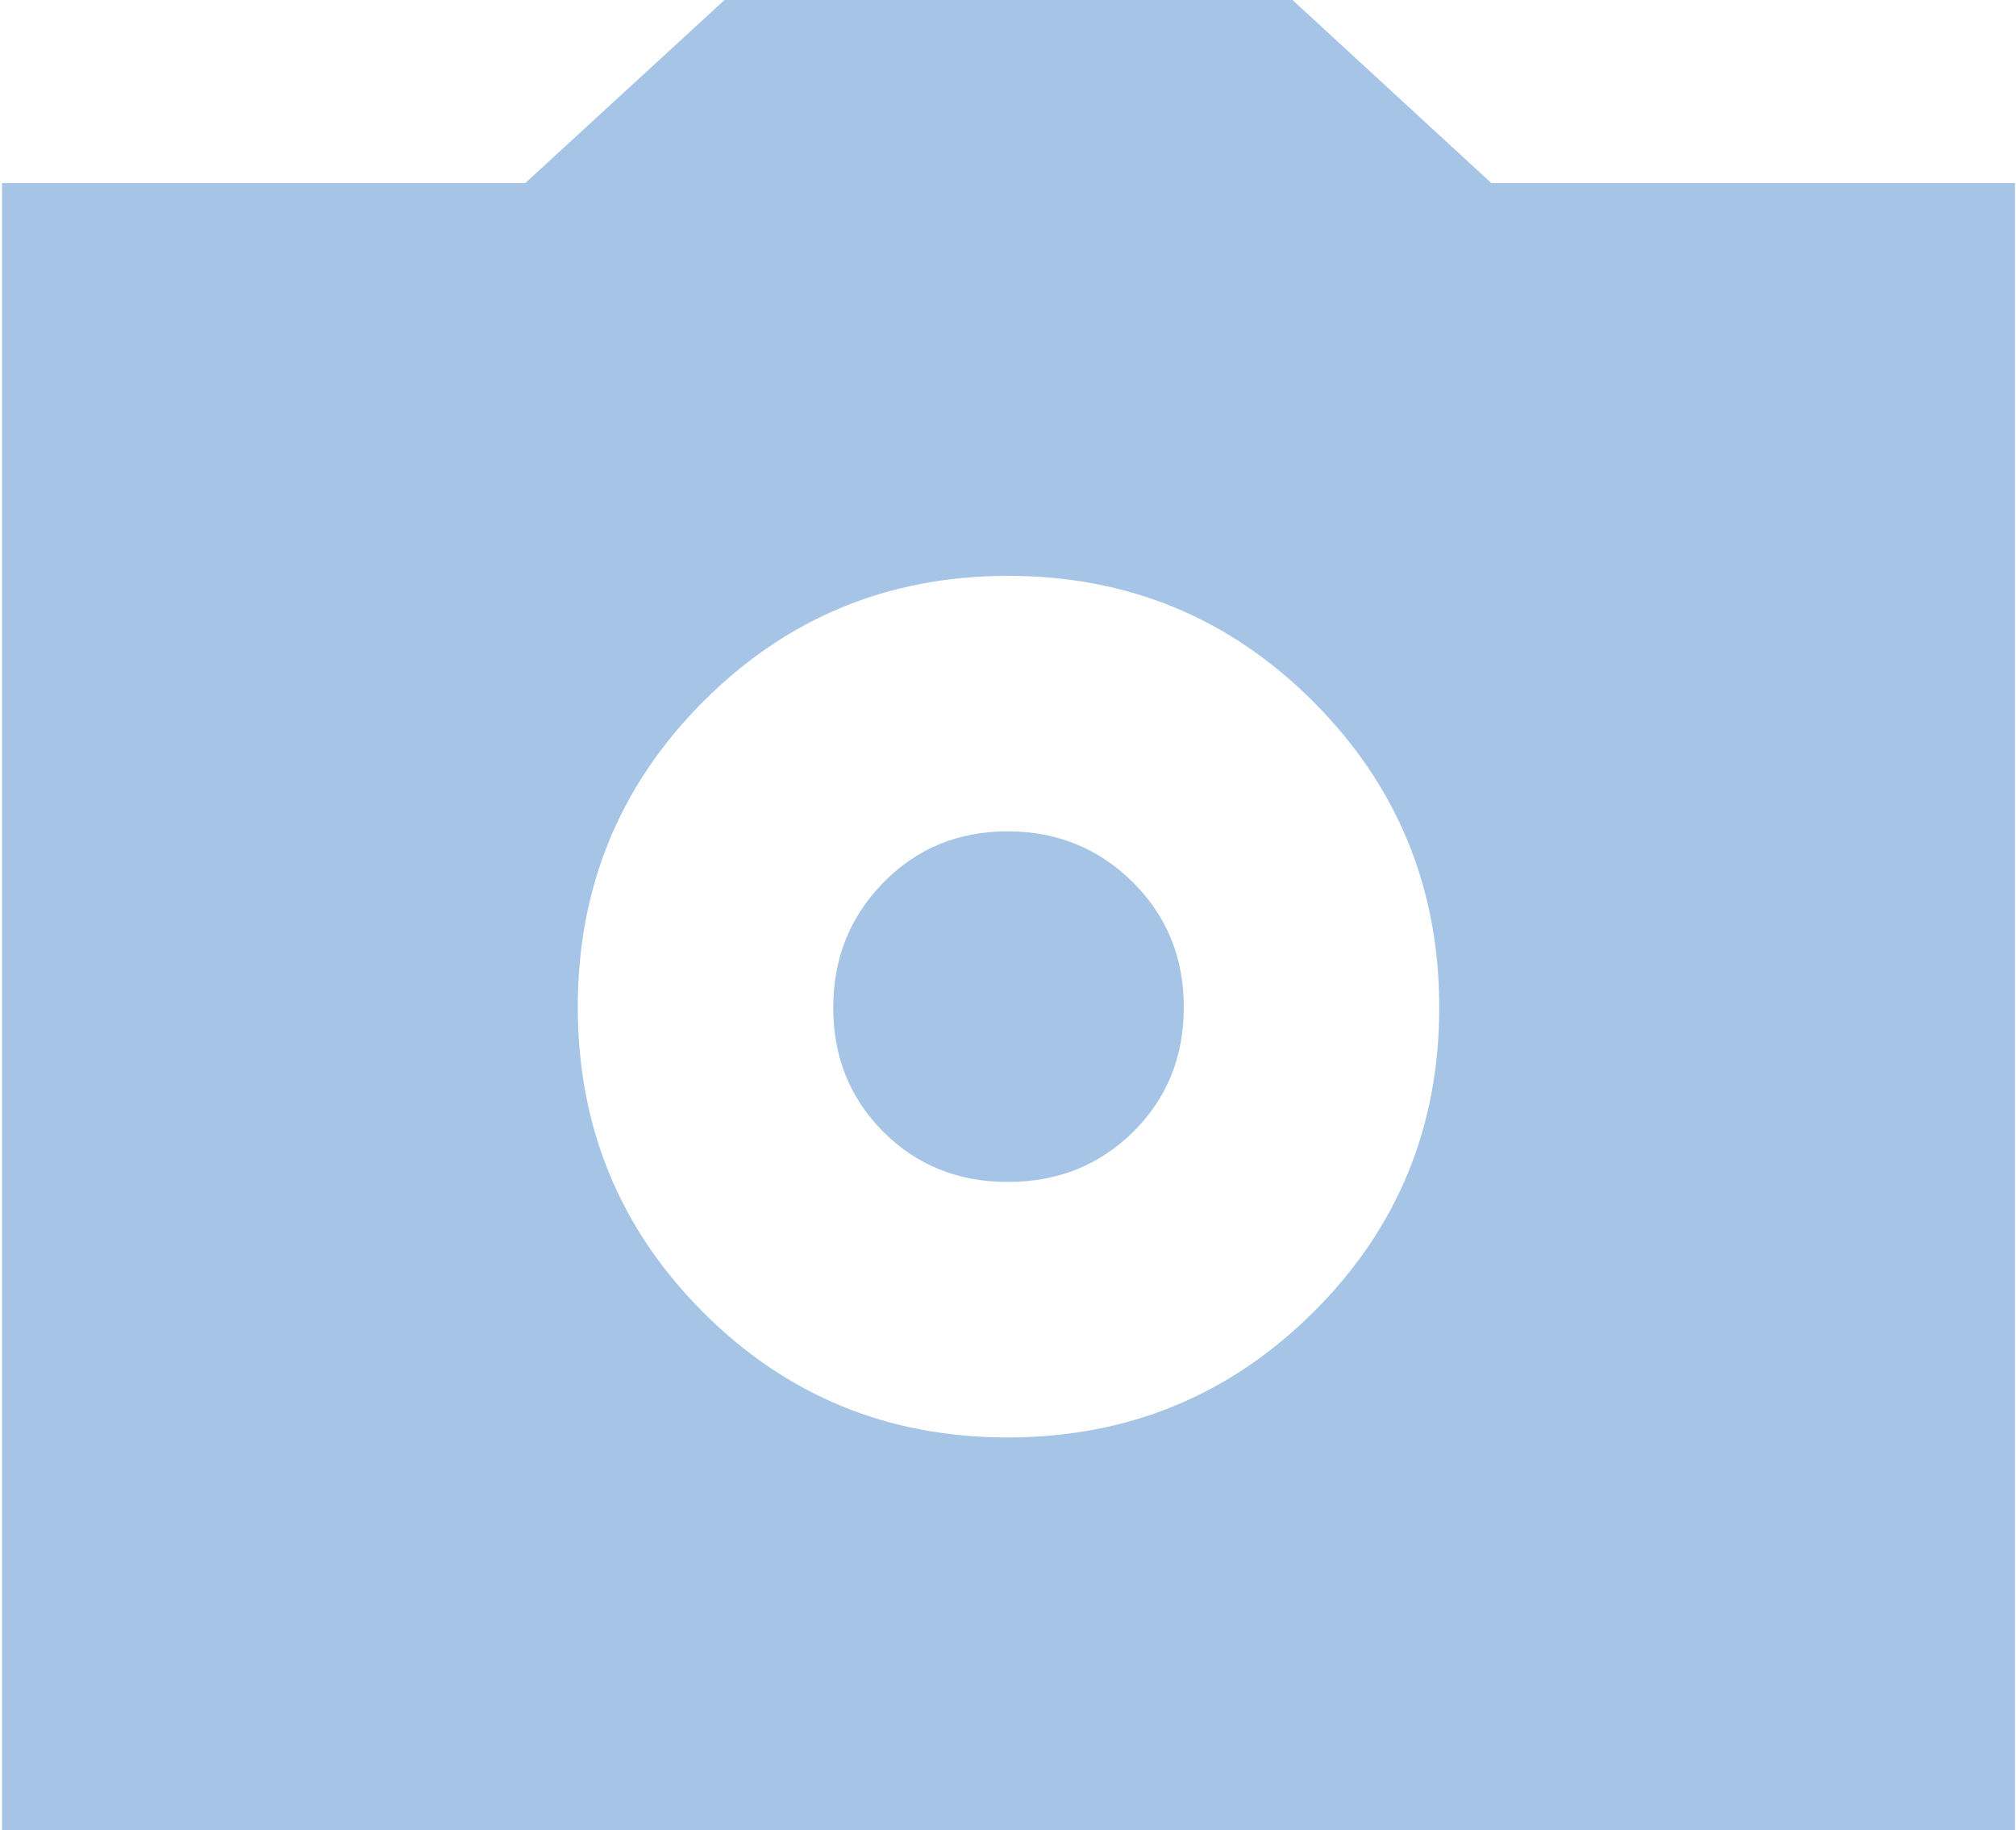
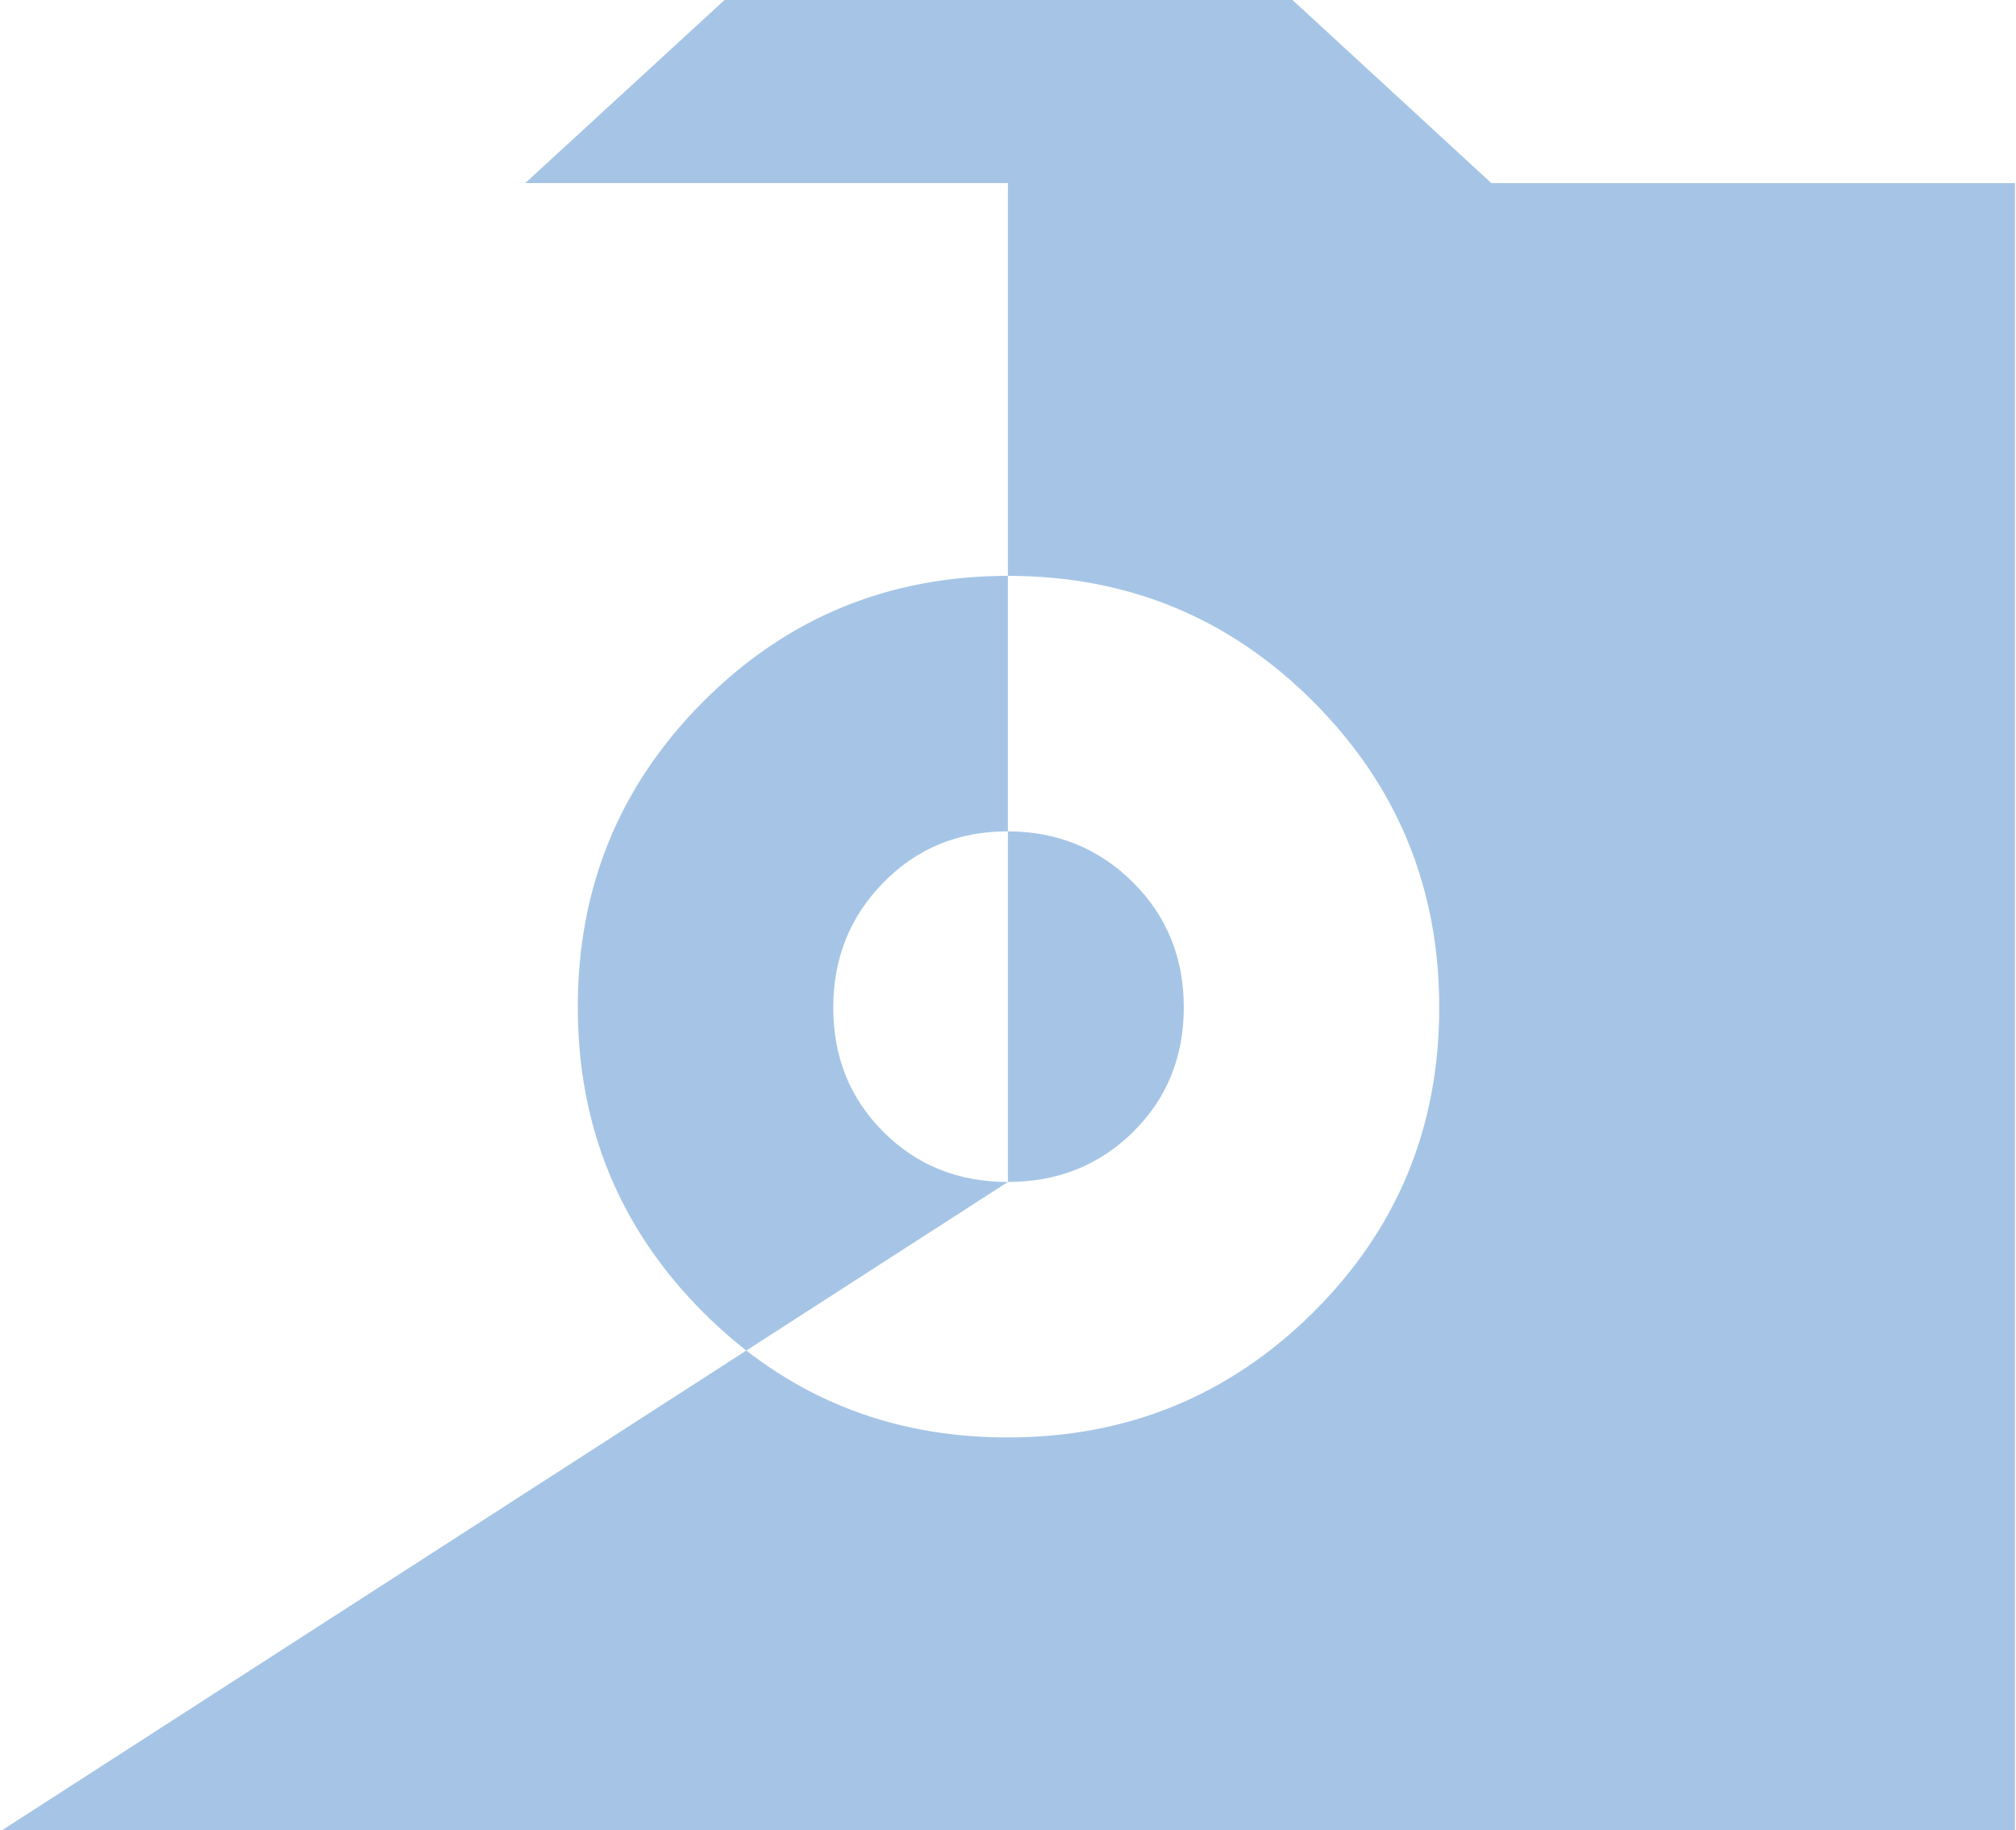
<svg xmlns="http://www.w3.org/2000/svg" width="661" height="600" viewBox="0 0 661 600" fill="none">
-   <path d="M330.368 471.234C369.626 471.234 403.028 457.56 430.573 430.214C458.119 402.868 471.892 369.566 471.892 330.307C471.892 291.048 458.152 257.645 430.671 230.099C403.19 202.553 369.823 188.78 330.57 188.78C291.312 188.78 257.976 202.521 230.56 230.002C203.149 257.483 189.444 290.85 189.444 330.104C189.444 369.363 203.117 402.701 230.462 430.117C257.808 457.528 291.11 471.234 330.368 471.234ZM330.465 387.477C314.162 387.477 300.542 381.993 289.605 371.026C278.667 360.059 273.199 346.495 273.199 330.337C273.199 314.178 278.682 300.505 289.65 289.318C300.617 278.13 314.18 272.536 330.338 272.536C346.496 272.536 360.169 278.073 371.356 289.145C382.544 300.213 388.137 313.901 388.137 330.209C388.137 346.513 382.601 360.134 371.529 371.071C360.462 382.008 346.774 387.477 330.465 387.477ZM0.668 600V60.014H172.221L237.551 0H423.785L488.965 60.014H660.668V600H0.668Z" fill="#A6C5E6" />
+   <path d="M330.368 471.234C369.626 471.234 403.028 457.56 430.573 430.214C458.119 402.868 471.892 369.566 471.892 330.307C471.892 291.048 458.152 257.645 430.671 230.099C403.19 202.553 369.823 188.78 330.57 188.78C291.312 188.78 257.976 202.521 230.56 230.002C203.149 257.483 189.444 290.85 189.444 330.104C189.444 369.363 203.117 402.701 230.462 430.117C257.808 457.528 291.11 471.234 330.368 471.234ZM330.465 387.477C314.162 387.477 300.542 381.993 289.605 371.026C278.667 360.059 273.199 346.495 273.199 330.337C273.199 314.178 278.682 300.505 289.65 289.318C300.617 278.13 314.18 272.536 330.338 272.536C346.496 272.536 360.169 278.073 371.356 289.145C382.544 300.213 388.137 313.901 388.137 330.209C388.137 346.513 382.601 360.134 371.529 371.071C360.462 382.008 346.774 387.477 330.465 387.477ZV60.014H172.221L237.551 0H423.785L488.965 60.014H660.668V600H0.668Z" fill="#A6C5E6" />
</svg>